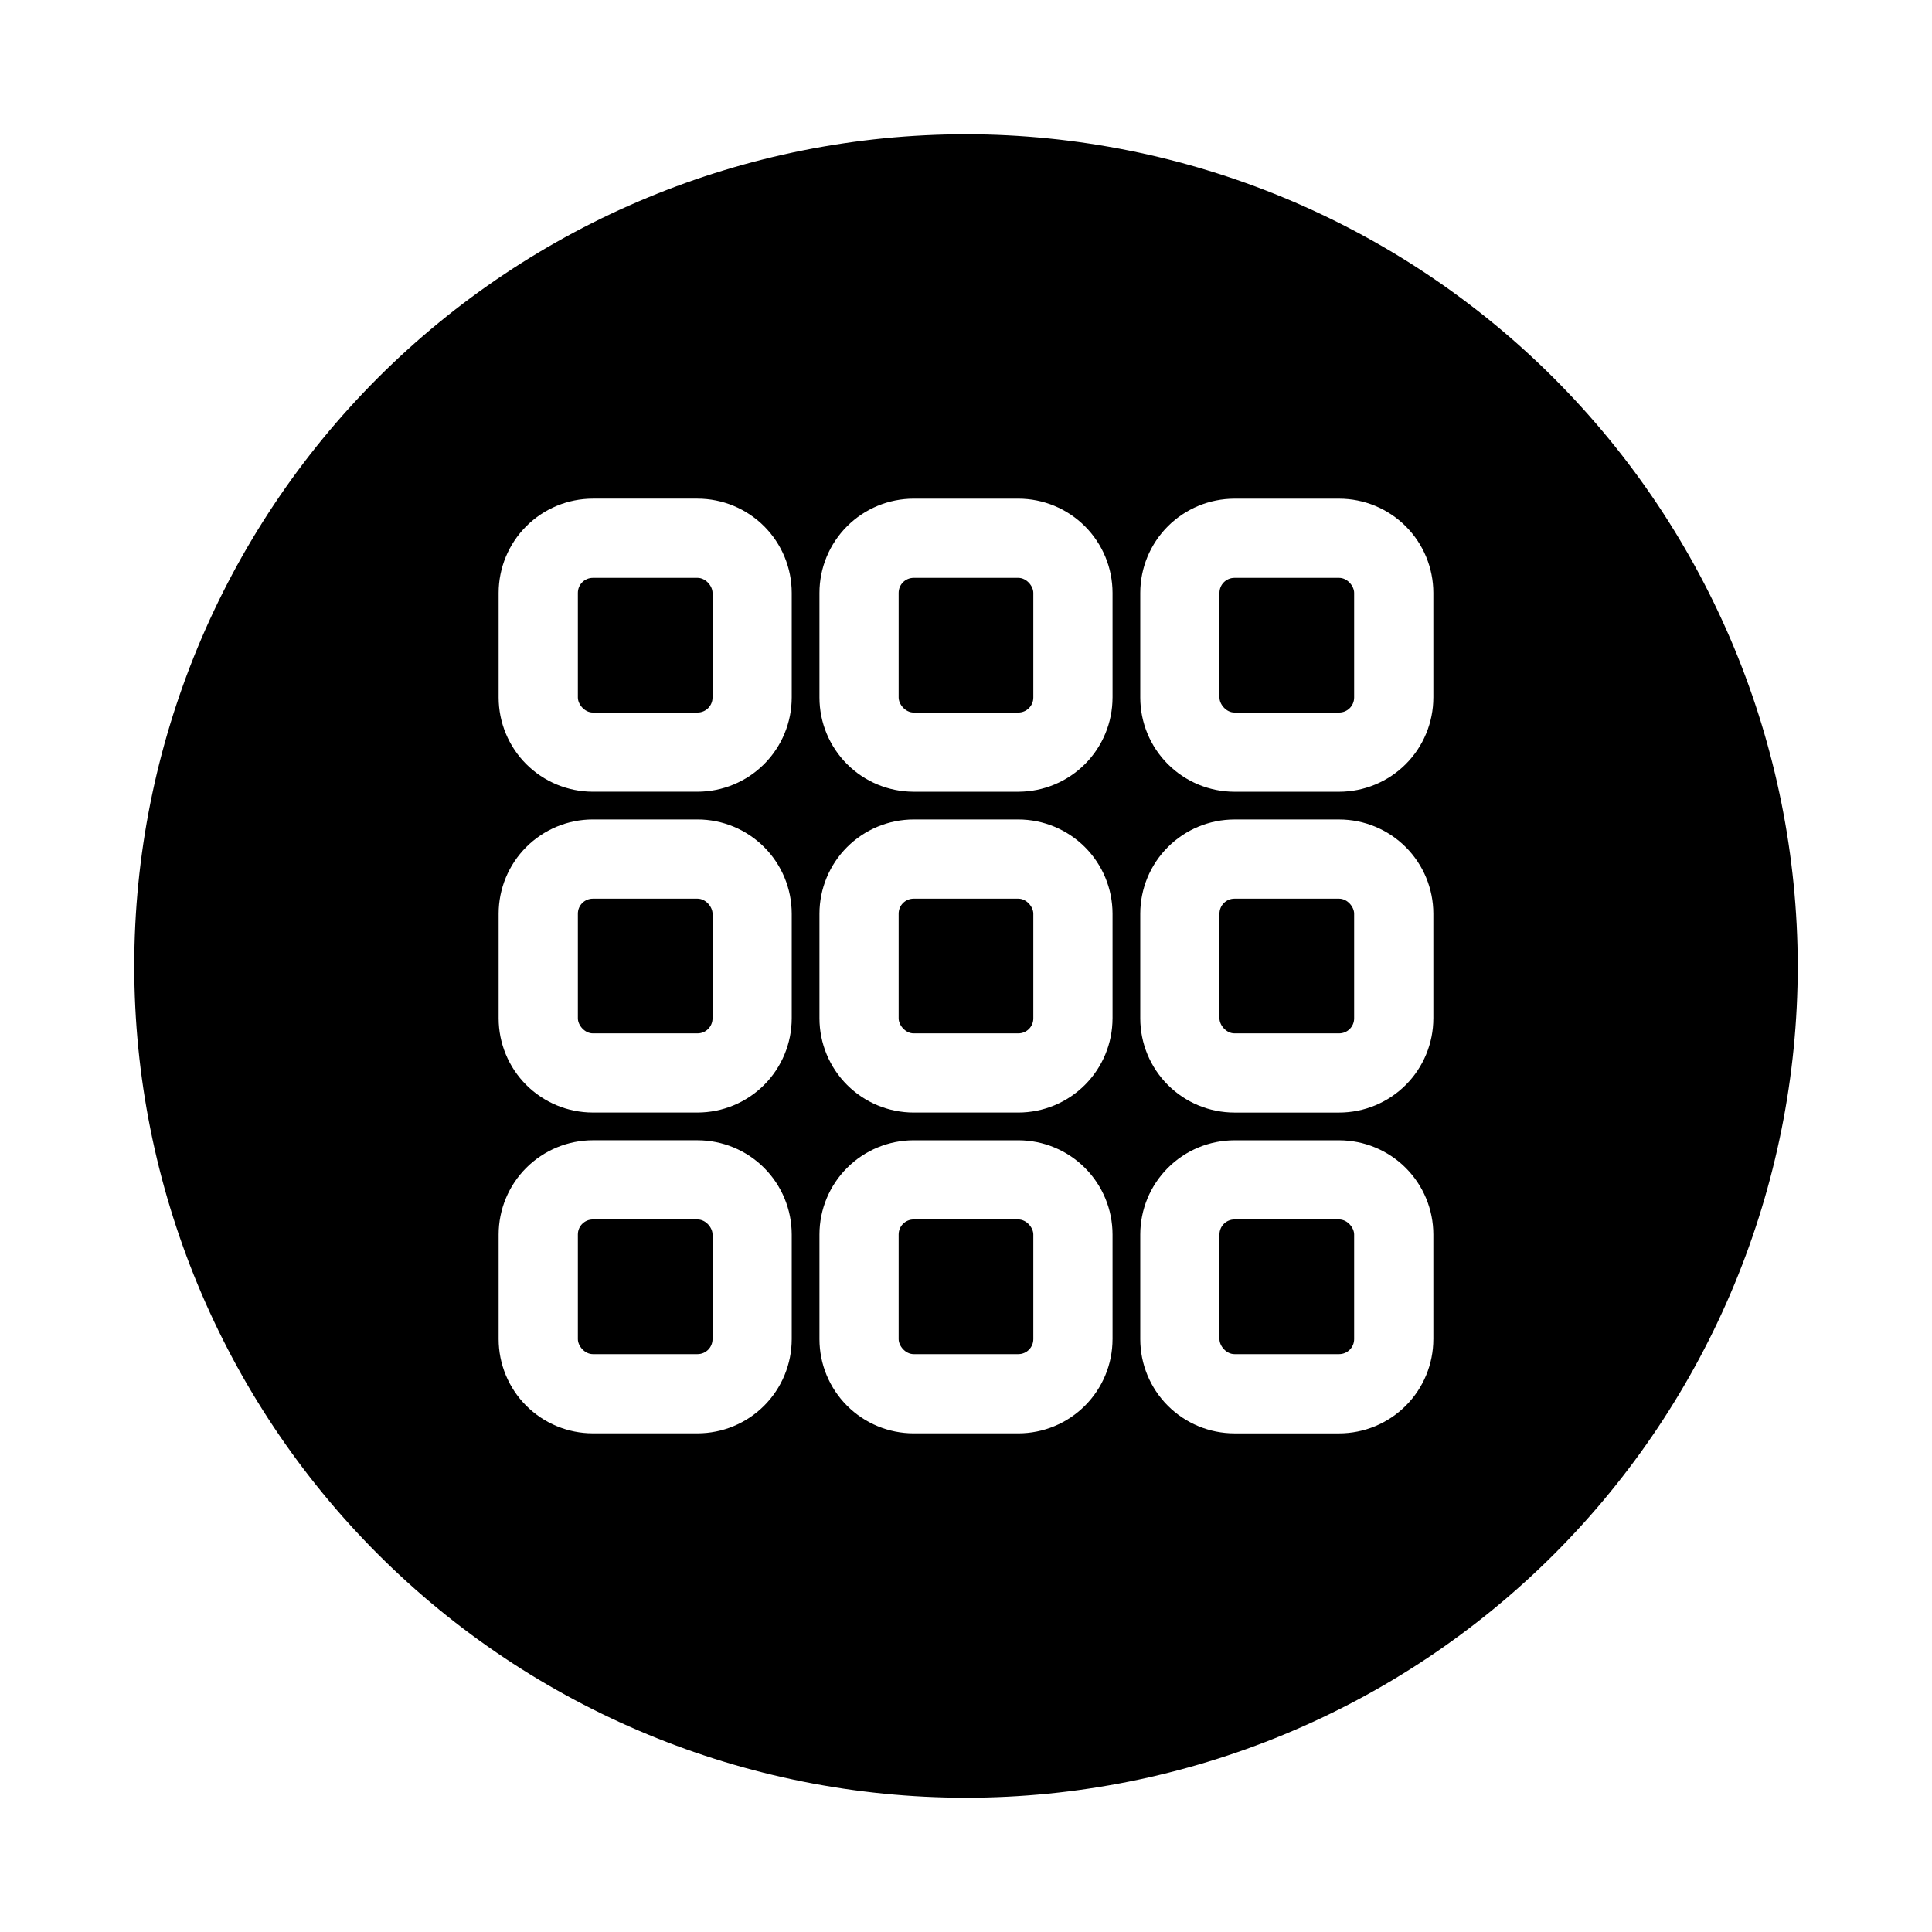
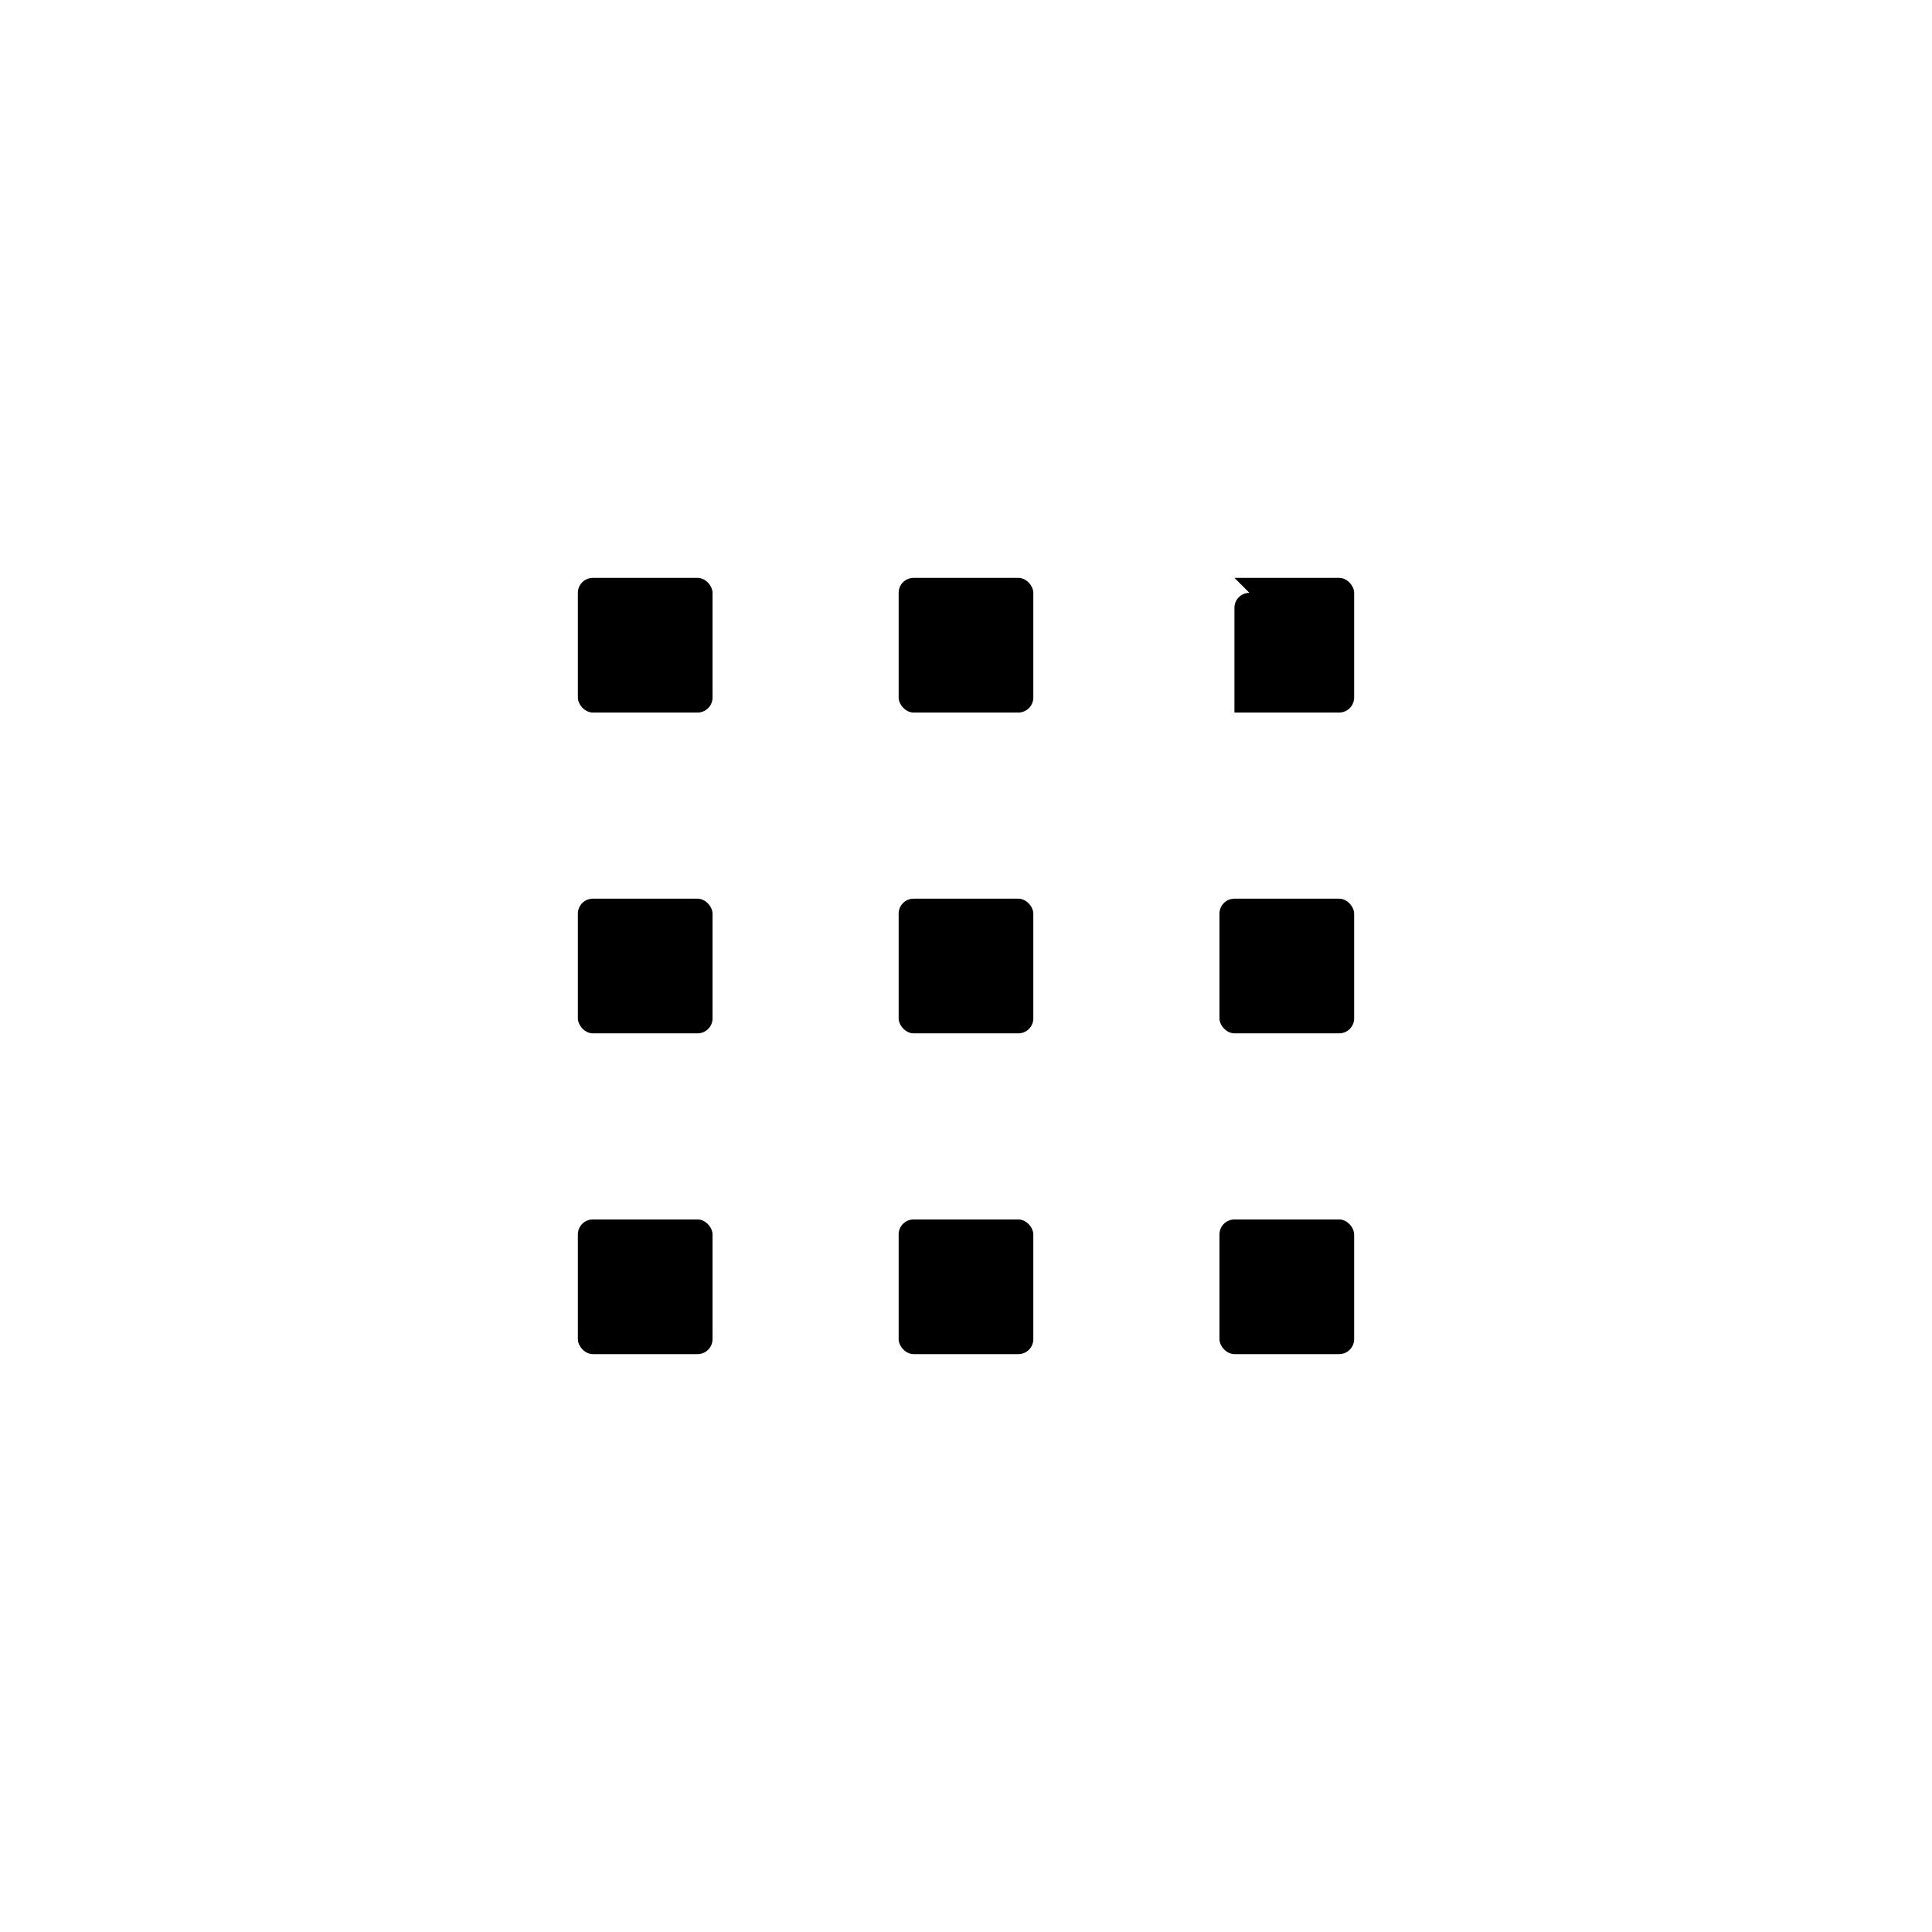
<svg xmlns="http://www.w3.org/2000/svg" fill="#000000" width="800px" height="800px" version="1.1" viewBox="144 144 512 512">
  <g>
    <path d="m471.14 467.17h27.75c2.191 0 3.969 2.191 3.969 3.969v27.75c0 2.191-1.777 3.969-3.969 3.969h-27.75c-2.191 0-3.969-2.191-3.969-3.969v-27.75c0-2.191 1.777-3.969 3.969-3.969z" />
    <path d="m386.12 297.14h27.75c2.191 0 3.969 2.191 3.969 3.969v27.75c0 2.191-1.777 3.969-3.969 3.969h-27.75c-2.191 0-3.969-2.191-3.969-3.969v-27.75c0-2.191 1.777-3.969 3.969-3.969z" />
    <path d="m386.12 382.16h27.75c2.191 0 3.969 2.191 3.969 3.969v27.75c0 2.191-1.777 3.969-3.969 3.969h-27.75c-2.191 0-3.969-2.191-3.969-3.969v-27.75c0-2.191 1.777-3.969 3.969-3.969z" />
    <path d="m301.11 297.14h27.75c2.191 0 3.969 2.191 3.969 3.969v27.75c0 2.191-1.777 3.969-3.969 3.969h-27.75c-2.191 0-3.969-2.191-3.969-3.969v-27.75c0-2.191 1.777-3.969 3.969-3.969z" />
-     <path d="m400 179.58c-58.461 0-114.52 23.223-155.86 64.559s-64.559 97.398-64.559 155.86c0 58.457 23.223 114.52 64.559 155.86 41.336 41.336 97.398 64.559 155.86 64.559 58.457 0 114.52-23.223 155.86-64.559 41.336-41.336 64.559-97.398 64.559-155.86-0.066-58.438-23.309-114.46-64.633-155.79-41.32-41.324-97.344-64.566-155.78-64.633zm-46.184 319.31c-0.008 6.621-2.637 12.965-7.316 17.645-4.68 4.68-11.027 7.312-17.645 7.316h-27.75c-6.617-0.004-12.965-2.637-17.645-7.316-4.68-4.68-7.309-11.023-7.316-17.645v-27.75c0.008-6.617 2.637-12.965 7.316-17.645 4.68-4.68 11.027-7.309 17.645-7.316h27.75c6.617 0.008 12.965 2.637 17.645 7.316 4.68 4.68 7.309 11.027 7.316 17.645zm0-85.02v0.004c-0.008 6.617-2.637 12.961-7.316 17.641s-11.027 7.312-17.645 7.316h-27.75c-6.617-0.004-12.965-2.637-17.645-7.316-4.68-4.68-7.309-11.023-7.316-17.641v-27.754c0.008-6.617 2.637-12.961 7.316-17.641 4.68-4.68 11.027-7.312 17.645-7.316h27.75c6.617 0.004 12.965 2.637 17.645 7.316 4.68 4.68 7.309 11.023 7.316 17.641zm0-85.02v0.004c-0.008 6.617-2.637 12.965-7.316 17.645s-11.027 7.309-17.645 7.316h-27.75c-6.617-0.008-12.965-2.637-17.645-7.316-4.68-4.68-7.309-11.027-7.316-17.645v-27.75c0.008-6.617 2.637-12.965 7.316-17.645 4.68-4.68 11.027-7.309 17.645-7.316h27.75c6.617 0.008 12.965 2.637 17.645 7.316 4.68 4.68 7.309 11.027 7.316 17.645zm85.02 170.04-0.004 0.004c-0.004 6.621-2.637 12.965-7.316 17.645-4.68 4.68-11.023 7.312-17.641 7.316h-27.754c-6.617-0.004-12.961-2.637-17.641-7.316-4.68-4.68-7.312-11.023-7.316-17.645v-27.75c0.004-6.617 2.637-12.965 7.316-17.645 4.68-4.68 11.023-7.309 17.641-7.316h27.754c6.617 0.008 12.961 2.637 17.641 7.316 4.68 4.68 7.312 11.027 7.316 17.645zm0-85.02-0.004 0.008c-0.008 6.617-2.641 12.957-7.32 17.637-4.68 4.68-11.02 7.312-17.637 7.32h-27.754c-6.613-0.008-12.957-2.641-17.637-7.32-4.676-4.68-7.309-11.02-7.32-17.637v-27.754c0.012-6.613 2.644-12.957 7.32-17.637 4.68-4.676 11.023-7.309 17.637-7.32h27.754c6.617 0.012 12.957 2.644 17.637 7.32 4.68 4.68 7.312 11.023 7.32 17.637zm0-85.02-0.004 0.008c-0.004 6.617-2.637 12.965-7.316 17.645s-11.023 7.309-17.641 7.316h-27.754c-6.617-0.008-12.961-2.637-17.641-7.316-4.68-4.68-7.312-11.027-7.316-17.645v-27.75c0.004-6.617 2.637-12.965 7.316-17.645 4.68-4.68 11.023-7.309 17.641-7.316h27.754c6.617 0.008 12.961 2.637 17.641 7.316 4.68 4.68 7.312 11.027 7.316 17.645zm85.02 170.04-0.004 0.008c-0.004 6.621-2.637 12.965-7.316 17.645-4.68 4.68-11.023 7.312-17.645 7.316h-27.75c-6.617-0.004-12.965-2.637-17.645-7.316-4.68-4.68-7.309-11.023-7.316-17.645v-27.75c0.008-6.617 2.637-12.965 7.316-17.645 4.68-4.68 11.027-7.309 17.645-7.316h27.75c6.621 0.008 12.965 2.637 17.645 7.316 4.68 4.68 7.312 11.027 7.316 17.645zm0-85.02-0.004 0.012c-0.004 6.617-2.637 12.961-7.316 17.641-4.68 4.68-11.023 7.312-17.645 7.316h-27.75c-6.617-0.004-12.965-2.637-17.645-7.316-4.68-4.68-7.309-11.023-7.316-17.641v-27.754c0.008-6.617 2.637-12.961 7.316-17.641 4.68-4.68 11.027-7.312 17.645-7.316h27.75c6.621 0.004 12.965 2.637 17.645 7.316 4.68 4.68 7.312 11.023 7.316 17.641zm0-85.02-0.004 0.012c-0.004 6.617-2.637 12.965-7.316 17.645-4.68 4.68-11.023 7.309-17.645 7.316h-27.75c-6.617-0.008-12.965-2.637-17.645-7.316-4.68-4.68-7.309-11.027-7.316-17.645v-27.75c0.008-6.617 2.637-12.965 7.316-17.645 4.68-4.68 11.027-7.309 17.645-7.316h27.75c6.621 0.008 12.965 2.637 17.645 7.316 4.68 4.68 7.312 11.027 7.316 17.645z" />
    <path d="m386.12 467.17h27.75c2.191 0 3.969 2.191 3.969 3.969v27.75c0 2.191-1.777 3.969-3.969 3.969h-27.75c-2.191 0-3.969-2.191-3.969-3.969v-27.75c0-2.191 1.777-3.969 3.969-3.969z" />
    <path d="m301.11 467.17h27.75c2.191 0 3.969 2.191 3.969 3.969v27.75c0 2.191-1.777 3.969-3.969 3.969h-27.75c-2.191 0-3.969-2.191-3.969-3.969v-27.75c0-2.191 1.777-3.969 3.969-3.969z" />
    <path d="m471.14 382.16h27.75c2.191 0 3.969 2.191 3.969 3.969v27.75c0 2.191-1.777 3.969-3.969 3.969h-27.75c-2.191 0-3.969-2.191-3.969-3.969v-27.75c0-2.191 1.777-3.969 3.969-3.969z" />
-     <path d="m471.14 297.14h27.75c2.191 0 3.969 2.191 3.969 3.969v27.75c0 2.191-1.777 3.969-3.969 3.969h-27.75c-2.191 0-3.969-2.191-3.969-3.969v-27.75c0-2.191 1.777-3.969 3.969-3.969z" />
+     <path d="m471.14 297.14h27.75c2.191 0 3.969 2.191 3.969 3.969v27.75c0 2.191-1.777 3.969-3.969 3.969h-27.75v-27.75c0-2.191 1.777-3.969 3.969-3.969z" />
    <path d="m301.11 382.16h27.75c2.191 0 3.969 2.191 3.969 3.969v27.75c0 2.191-1.777 3.969-3.969 3.969h-27.75c-2.191 0-3.969-2.191-3.969-3.969v-27.75c0-2.191 1.777-3.969 3.969-3.969z" />
  </g>
</svg>